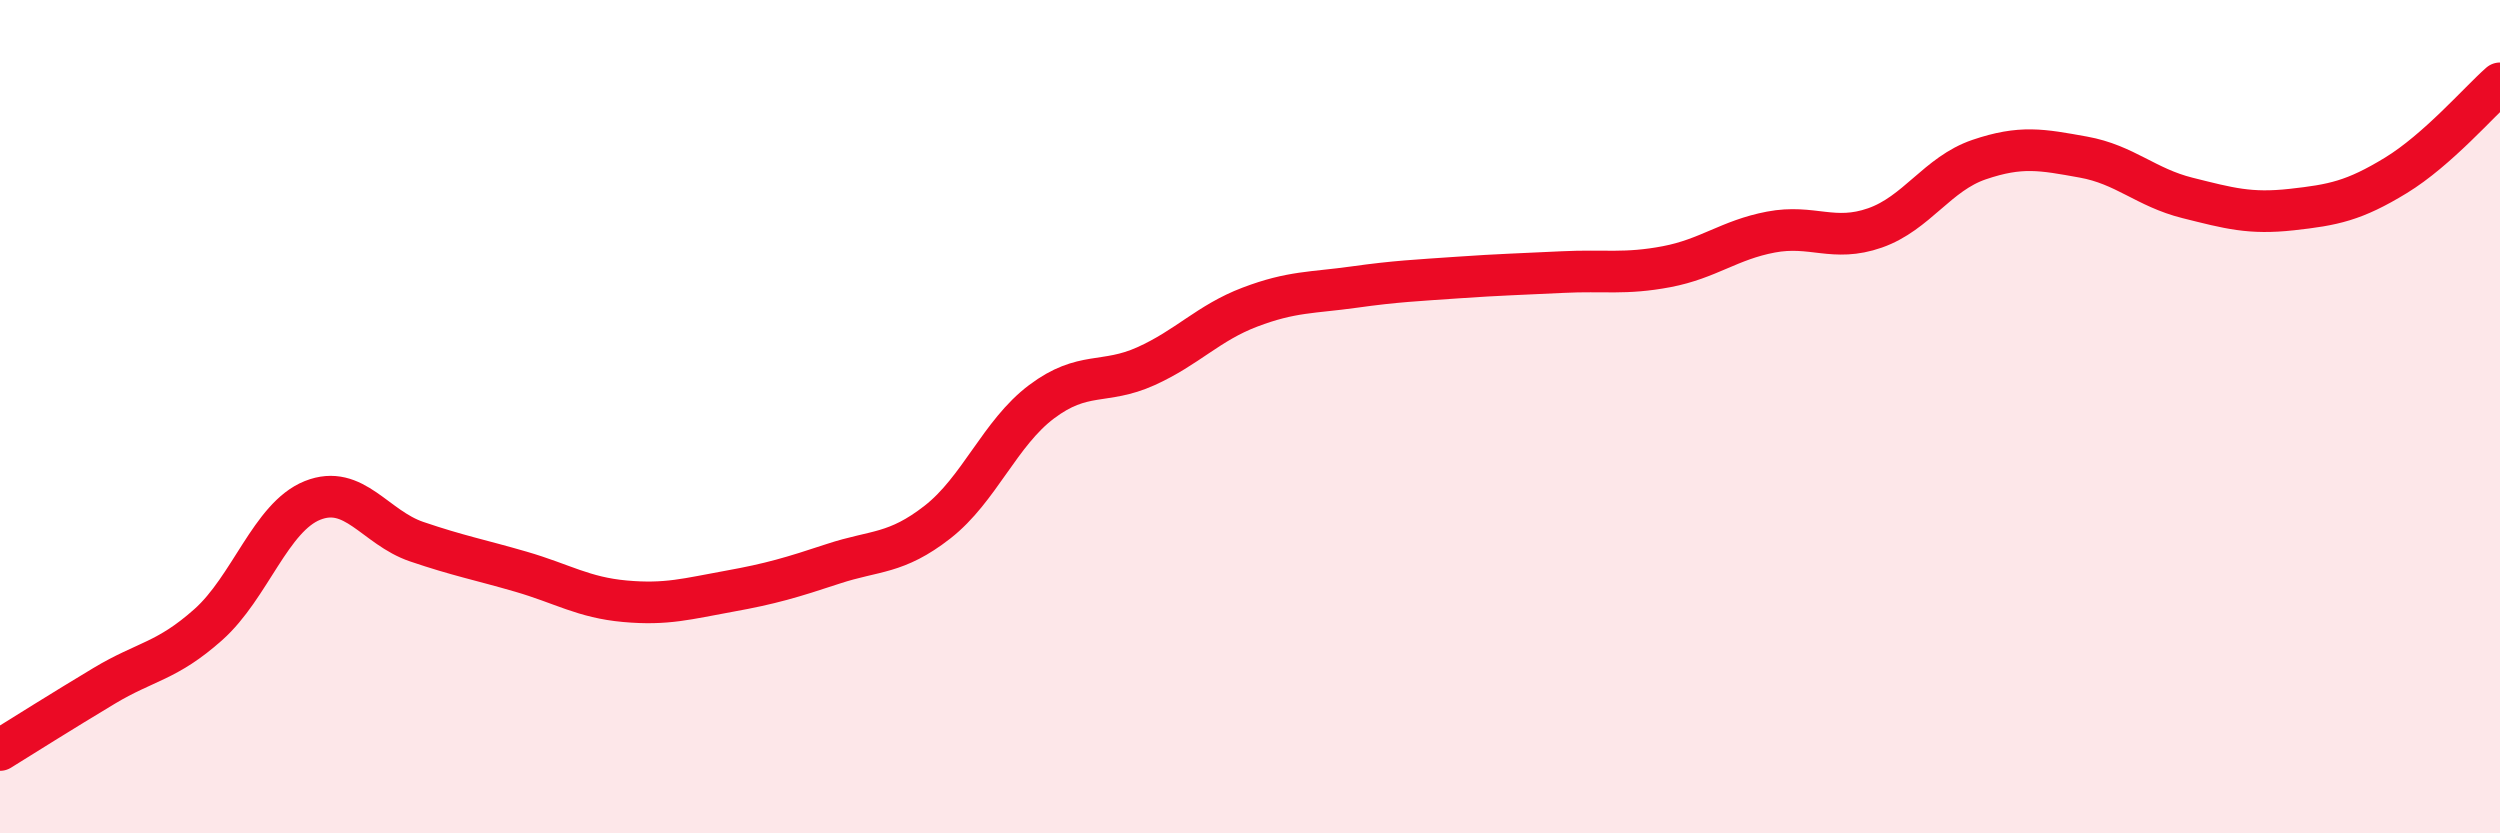
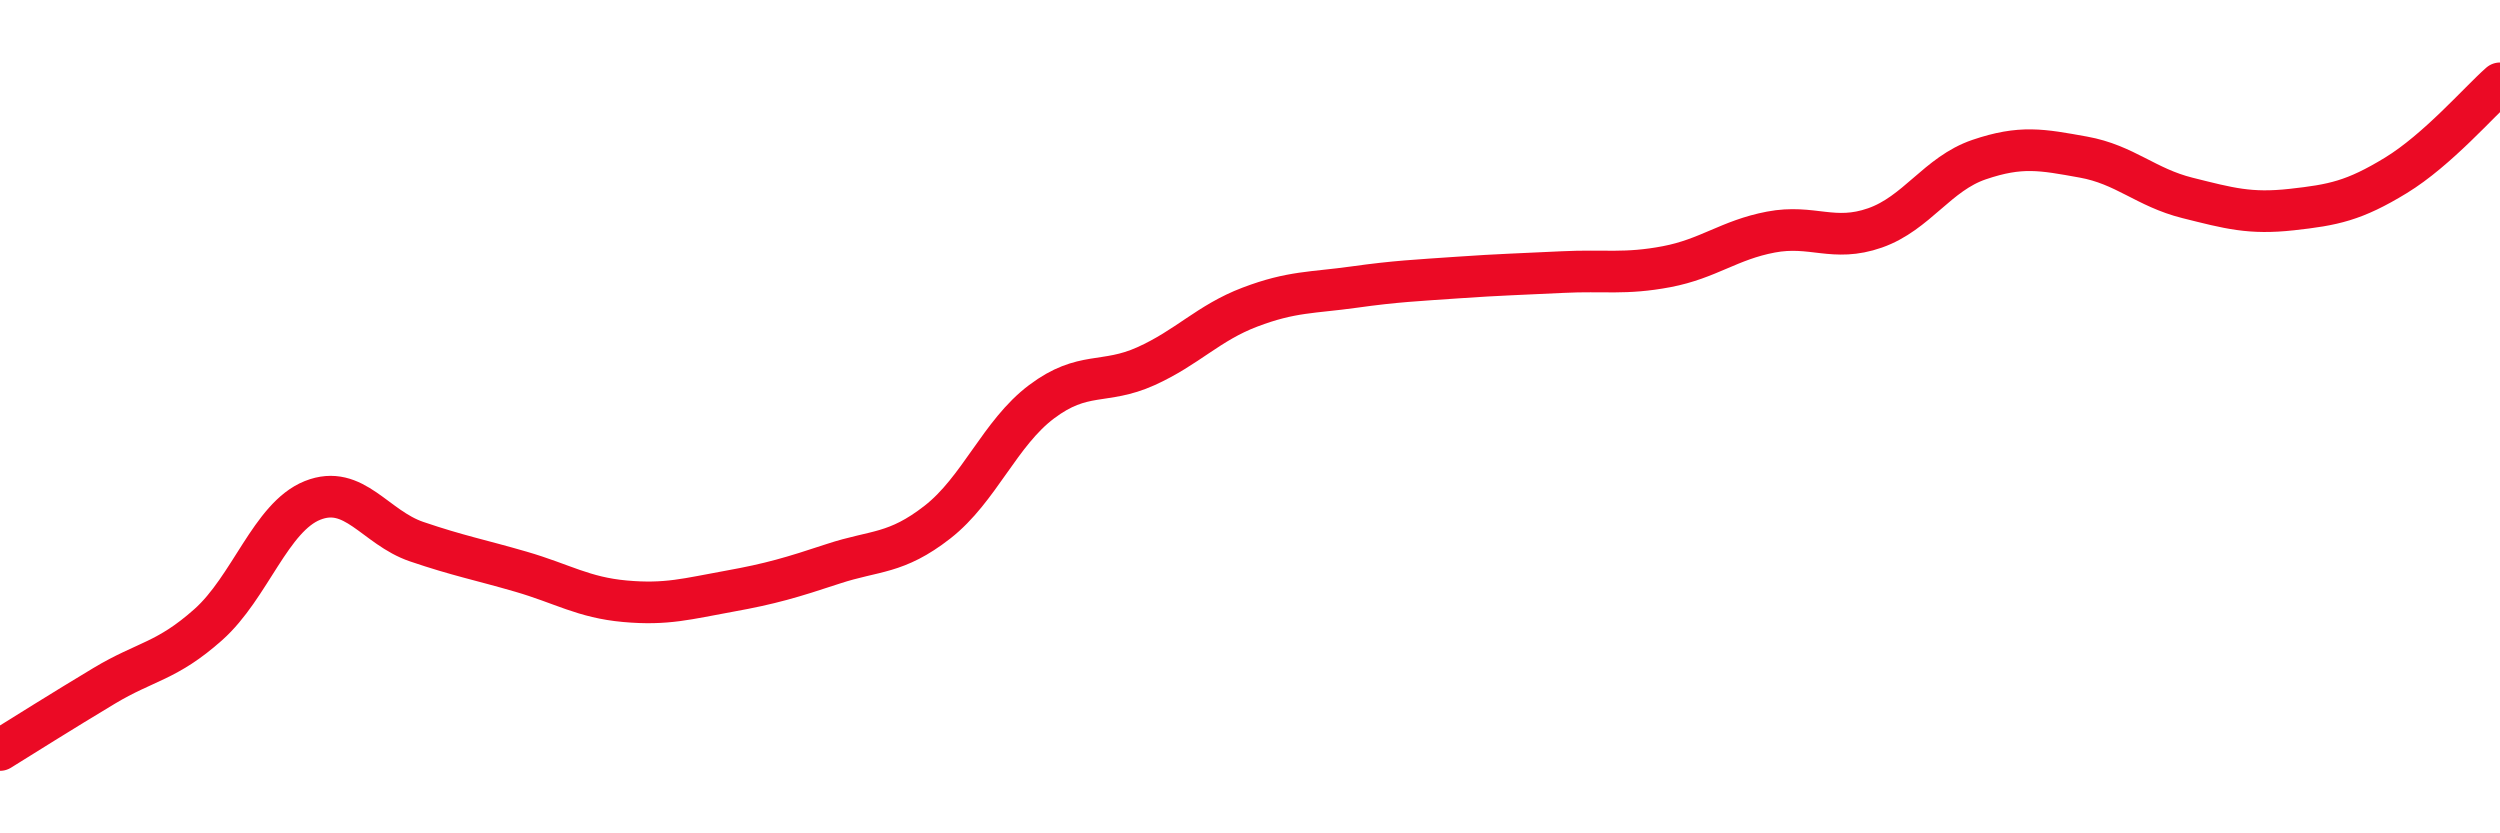
<svg xmlns="http://www.w3.org/2000/svg" width="60" height="20" viewBox="0 0 60 20">
-   <path d="M 0,18 C 0.5,17.69 1.5,17.06 2.5,16.46 C 3.5,15.86 4,15.88 5,14.99 C 6,14.1 6.5,12.41 7.5,12.01 C 8.5,11.61 9,12.66 10,13 C 11,13.34 11.5,13.43 12.5,13.72 C 13.5,14.01 14,14.34 15,14.43 C 16,14.52 16.5,14.37 17.5,14.19 C 18.5,14.01 19,13.86 20,13.53 C 21,13.2 21.5,13.31 22.5,12.53 C 23.5,11.75 24,10.39 25,9.64 C 26,8.89 26.5,9.24 27.5,8.79 C 28.5,8.34 29,7.75 30,7.37 C 31,6.99 31.5,7.03 32.5,6.89 C 33.5,6.75 34,6.73 35,6.66 C 36,6.59 36.5,6.58 37.5,6.53 C 38.5,6.48 39,6.59 40,6.4 C 41,6.21 41.5,5.76 42.5,5.57 C 43.5,5.38 44,5.82 45,5.47 C 46,5.12 46.5,4.17 47.5,3.83 C 48.5,3.49 49,3.59 50,3.77 C 51,3.95 51.5,4.5 52.5,4.75 C 53.5,5 54,5.14 55,5.03 C 56,4.92 56.5,4.82 57.5,4.21 C 58.5,3.6 59.5,2.44 60,2L60 20L0 20Z" fill="#EB0A25" opacity="0.1" stroke-linecap="round" stroke-linejoin="round" />
  <path d="M 0,18 C 0.5,17.69 1.5,17.06 2.5,16.46 C 3.5,15.86 4,15.88 5,14.99 C 6,14.1 6.5,12.41 7.5,12.01 C 8.5,11.61 9,12.66 10,13 C 11,13.34 11.5,13.43 12.5,13.72 C 13.5,14.01 14,14.34 15,14.43 C 16,14.52 16.5,14.37 17.5,14.19 C 18.5,14.01 19,13.86 20,13.53 C 21,13.2 21.5,13.31 22.5,12.53 C 23.5,11.75 24,10.39 25,9.64 C 26,8.89 26.5,9.24 27.5,8.79 C 28.5,8.34 29,7.75 30,7.37 C 31,6.99 31.5,7.03 32.5,6.89 C 33.5,6.75 34,6.73 35,6.66 C 36,6.59 36.5,6.58 37.5,6.53 C 38.5,6.48 39,6.59 40,6.4 C 41,6.21 41.5,5.76 42.5,5.57 C 43.5,5.38 44,5.82 45,5.47 C 46,5.12 46.5,4.17 47.5,3.83 C 48.5,3.49 49,3.59 50,3.77 C 51,3.95 51.5,4.5 52.5,4.75 C 53.5,5 54,5.14 55,5.03 C 56,4.92 56.5,4.82 57.5,4.21 C 58.5,3.6 59.5,2.44 60,2" stroke="#EB0A25" stroke-width="1" fill="none" stroke-linecap="round" stroke-linejoin="round" />
</svg>